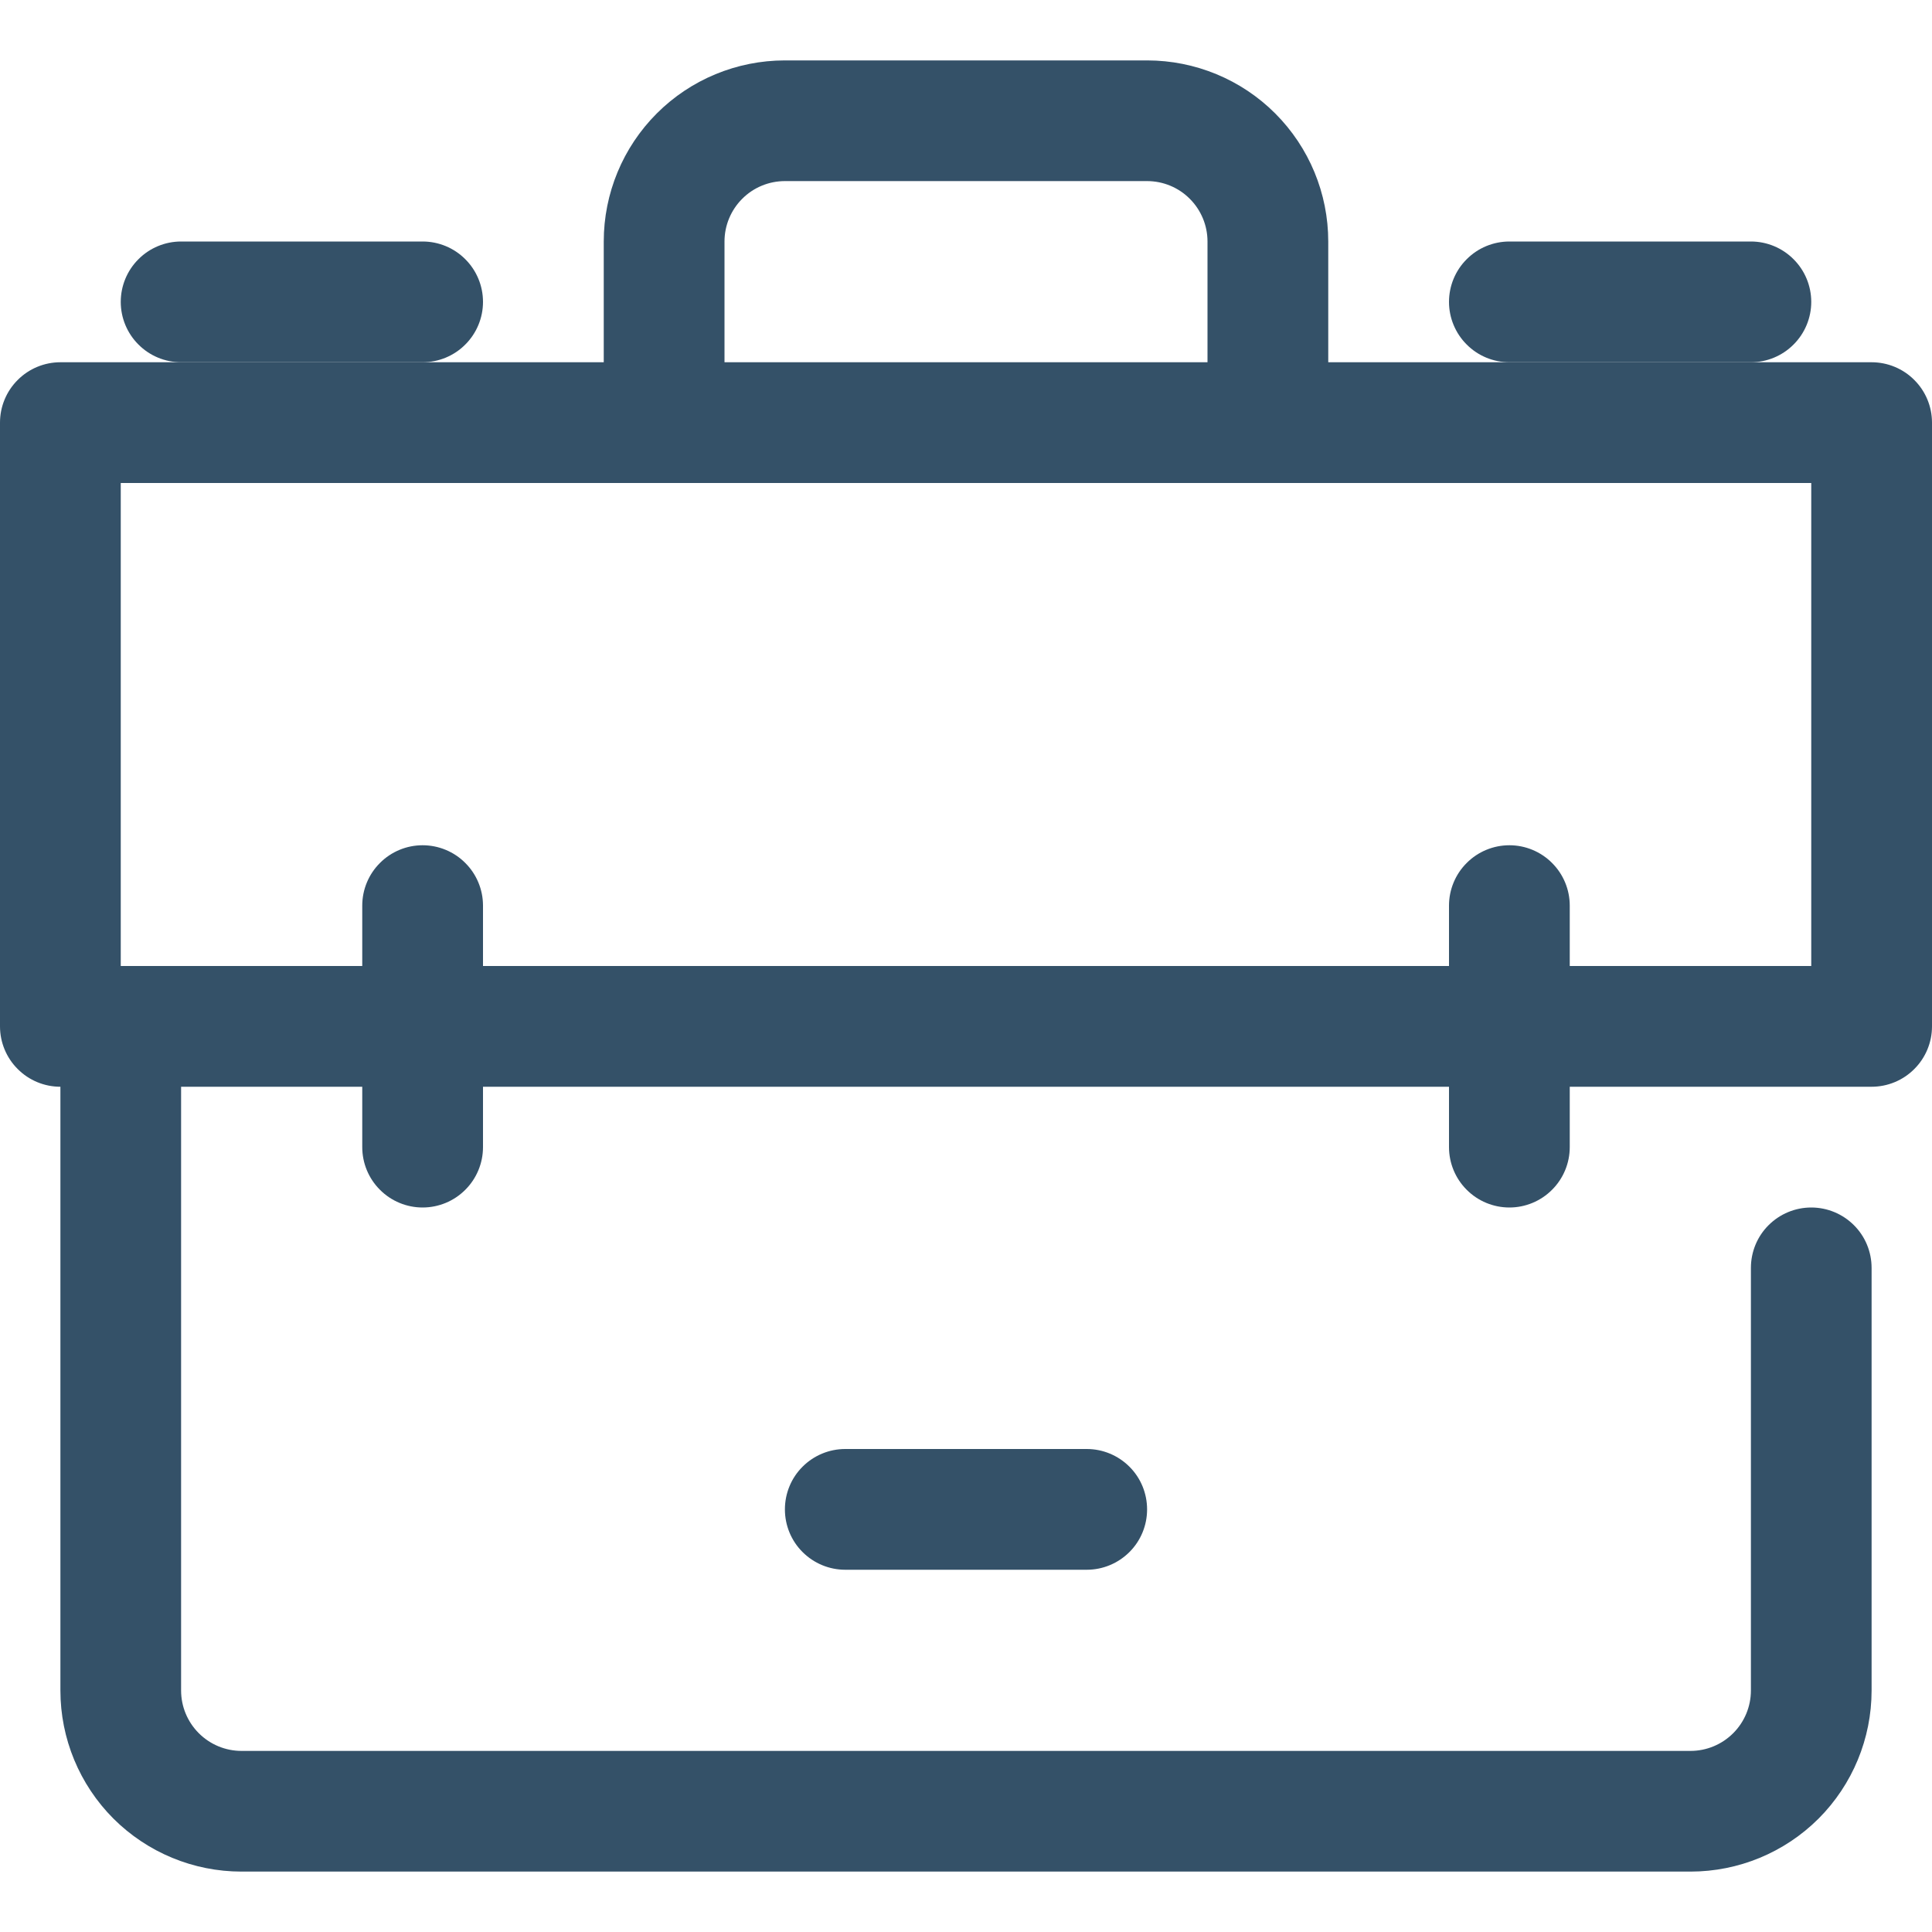
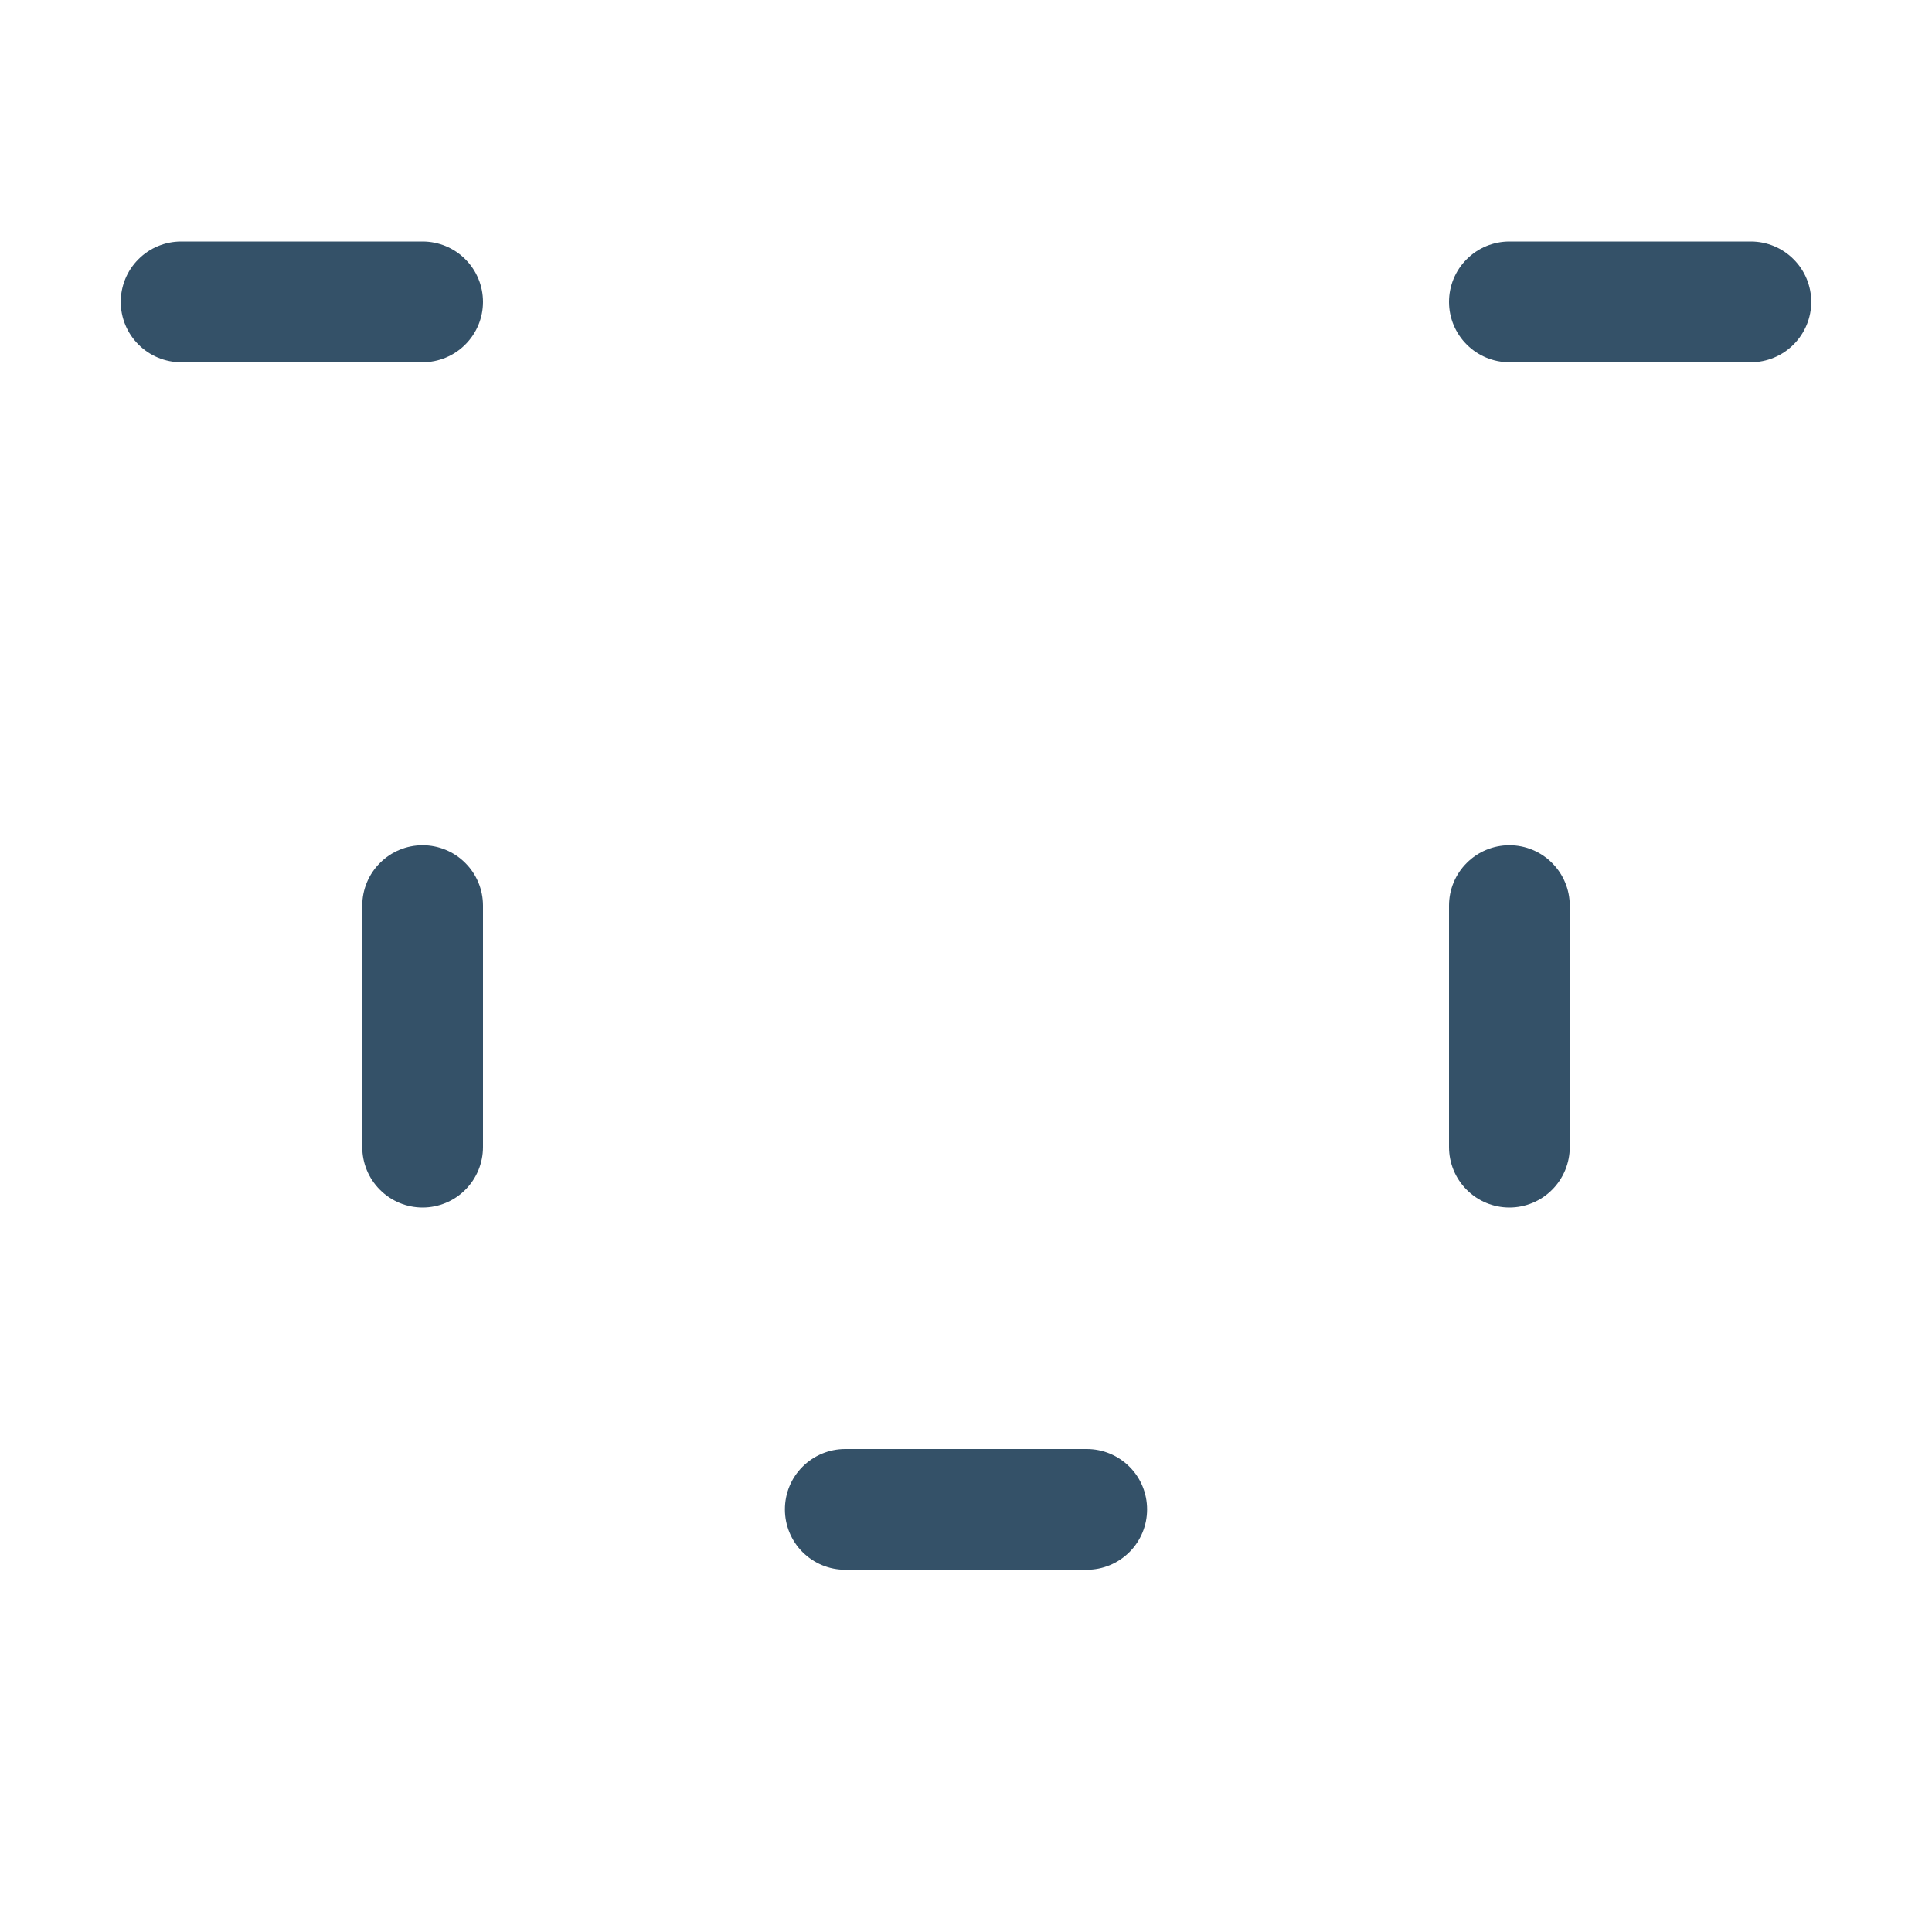
<svg xmlns="http://www.w3.org/2000/svg" width="30" height="30" viewBox="0 0 30 30" fill="none">
  <g clip-path="url(#clip0_495_35818)">
-     <path d="M29.062 5.625H20.625V3.75C20.625 3.004 20.329 2.289 19.801 1.761C19.274 1.234 18.558 0.938 17.812 0.938H12.188C11.442 0.938 10.726 1.234 10.199 1.761C9.671 2.289 9.375 3.004 9.375 3.75V5.625H0.938C0.689 5.625 0.45 5.724 0.275 5.9C0.099 6.075 0 6.314 0 6.562L0 15.938C0 16.186 0.099 16.425 0.275 16.6C0.45 16.776 0.689 16.875 0.938 16.875V26.25C0.938 26.996 1.234 27.711 1.761 28.239C2.289 28.766 3.004 29.062 3.75 29.062H26.25C26.996 29.062 27.711 28.766 28.239 28.239C28.766 27.711 29.062 26.996 29.062 26.25V19.688C29.062 19.439 28.964 19.2 28.788 19.025C28.612 18.849 28.374 18.75 28.125 18.75C27.876 18.75 27.638 18.849 27.462 19.025C27.286 19.2 27.188 19.439 27.188 19.688V26.25C27.188 26.499 27.089 26.737 26.913 26.913C26.737 27.089 26.499 27.188 26.25 27.188H3.75C3.501 27.188 3.263 27.089 3.087 26.913C2.911 26.737 2.812 26.499 2.812 26.25V16.875H29.062C29.311 16.875 29.55 16.776 29.725 16.6C29.901 16.425 30 16.186 30 15.938V6.562C30 6.314 29.901 6.075 29.725 5.9C29.55 5.724 29.311 5.625 29.062 5.625ZM11.25 3.75C11.25 3.501 11.349 3.263 11.525 3.087C11.7 2.911 11.939 2.812 12.188 2.812H17.812C18.061 2.812 18.3 2.911 18.475 3.087C18.651 3.263 18.75 3.501 18.75 3.75V5.625H11.25V3.75ZM28.125 15H1.875V7.5H28.125V15Z" fill="#345168" />
    <path d="M6.562 18.75C6.314 18.75 6.075 18.651 5.9 18.475C5.724 18.3 5.625 18.061 5.625 17.812V14.062C5.625 13.814 5.724 13.575 5.9 13.4C6.075 13.224 6.314 13.125 6.562 13.125C6.811 13.125 7.05 13.224 7.225 13.4C7.401 13.575 7.5 13.814 7.5 14.062V17.812C7.5 18.061 7.401 18.3 7.225 18.475C7.05 18.651 6.811 18.75 6.562 18.75Z" fill="#345168" />
    <path d="M23.438 18.75C23.189 18.75 22.95 18.651 22.775 18.475C22.599 18.3 22.5 18.061 22.5 17.812V14.062C22.5 13.814 22.599 13.575 22.775 13.4C22.95 13.224 23.189 13.125 23.438 13.125C23.686 13.125 23.925 13.224 24.1 13.4C24.276 13.575 24.375 13.814 24.375 14.062V17.812C24.375 18.061 24.276 18.3 24.1 18.475C23.925 18.651 23.686 18.75 23.438 18.75Z" fill="#345168" />
    <path d="M6.562 5.625H2.812C2.564 5.625 2.325 5.526 2.15 5.35C1.974 5.175 1.875 4.936 1.875 4.688C1.875 4.439 1.974 4.2 2.15 4.025C2.325 3.849 2.564 3.75 2.812 3.75H6.562C6.811 3.75 7.05 3.849 7.225 4.025C7.401 4.2 7.5 4.439 7.5 4.688C7.5 4.936 7.401 5.175 7.225 5.35C7.05 5.526 6.811 5.625 6.562 5.625Z" fill="#345168" />
    <path d="M27.188 5.625H23.438C23.189 5.625 22.95 5.526 22.775 5.35C22.599 5.175 22.5 4.936 22.5 4.688C22.5 4.439 22.599 4.2 22.775 4.025C22.95 3.849 23.189 3.75 23.438 3.75H27.188C27.436 3.75 27.675 3.849 27.85 4.025C28.026 4.2 28.125 4.439 28.125 4.688C28.125 4.936 28.026 5.175 27.85 5.35C27.675 5.526 27.436 5.625 27.188 5.625Z" fill="#345168" />
    <path d="M16.875 24.375H13.125C12.876 24.375 12.638 24.276 12.462 24.1C12.286 23.925 12.188 23.686 12.188 23.438C12.188 23.189 12.286 22.95 12.462 22.775C12.638 22.599 12.876 22.5 13.125 22.5H16.875C17.124 22.5 17.362 22.599 17.538 22.775C17.714 22.95 17.812 23.189 17.812 23.438C17.812 23.686 17.714 23.925 17.538 24.1C17.362 24.276 17.124 24.375 16.875 24.375Z" fill="#345168" />
  </g>
  <defs>
    <clipPath id="clip0_495_35818">
      <rect width="30" height="30" fill="white" />
    </clipPath>
  </defs>
</svg>